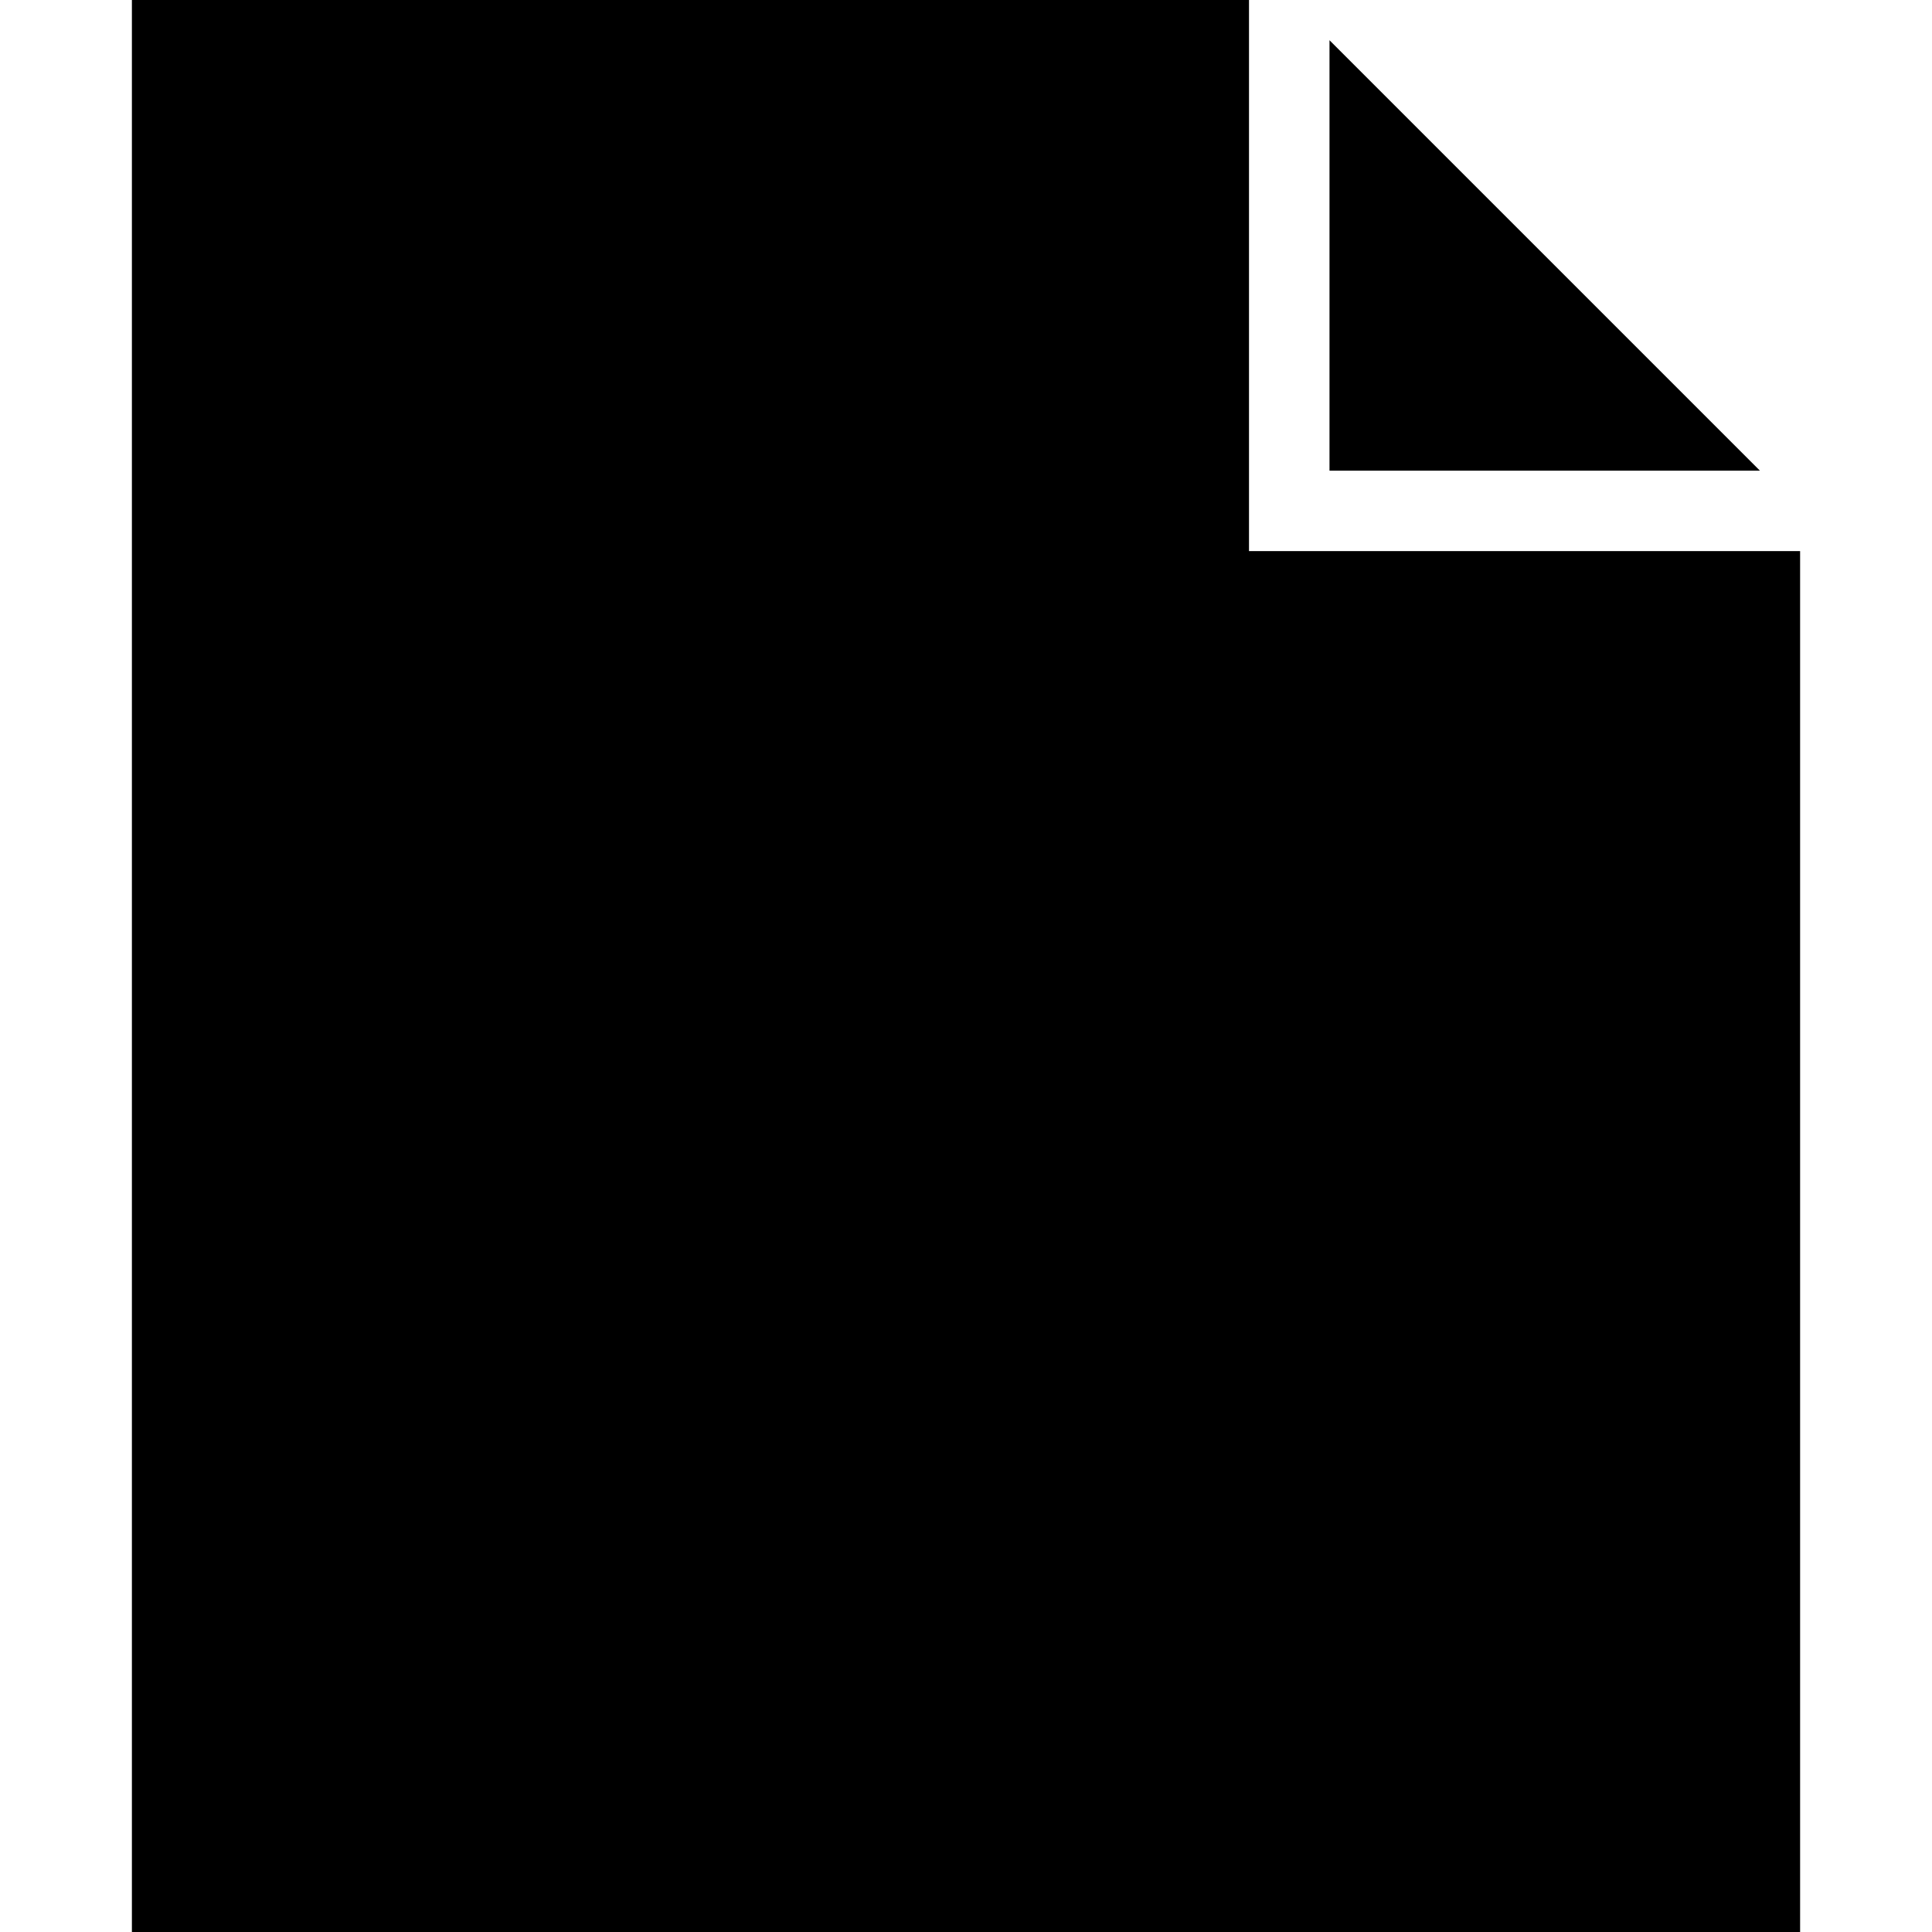
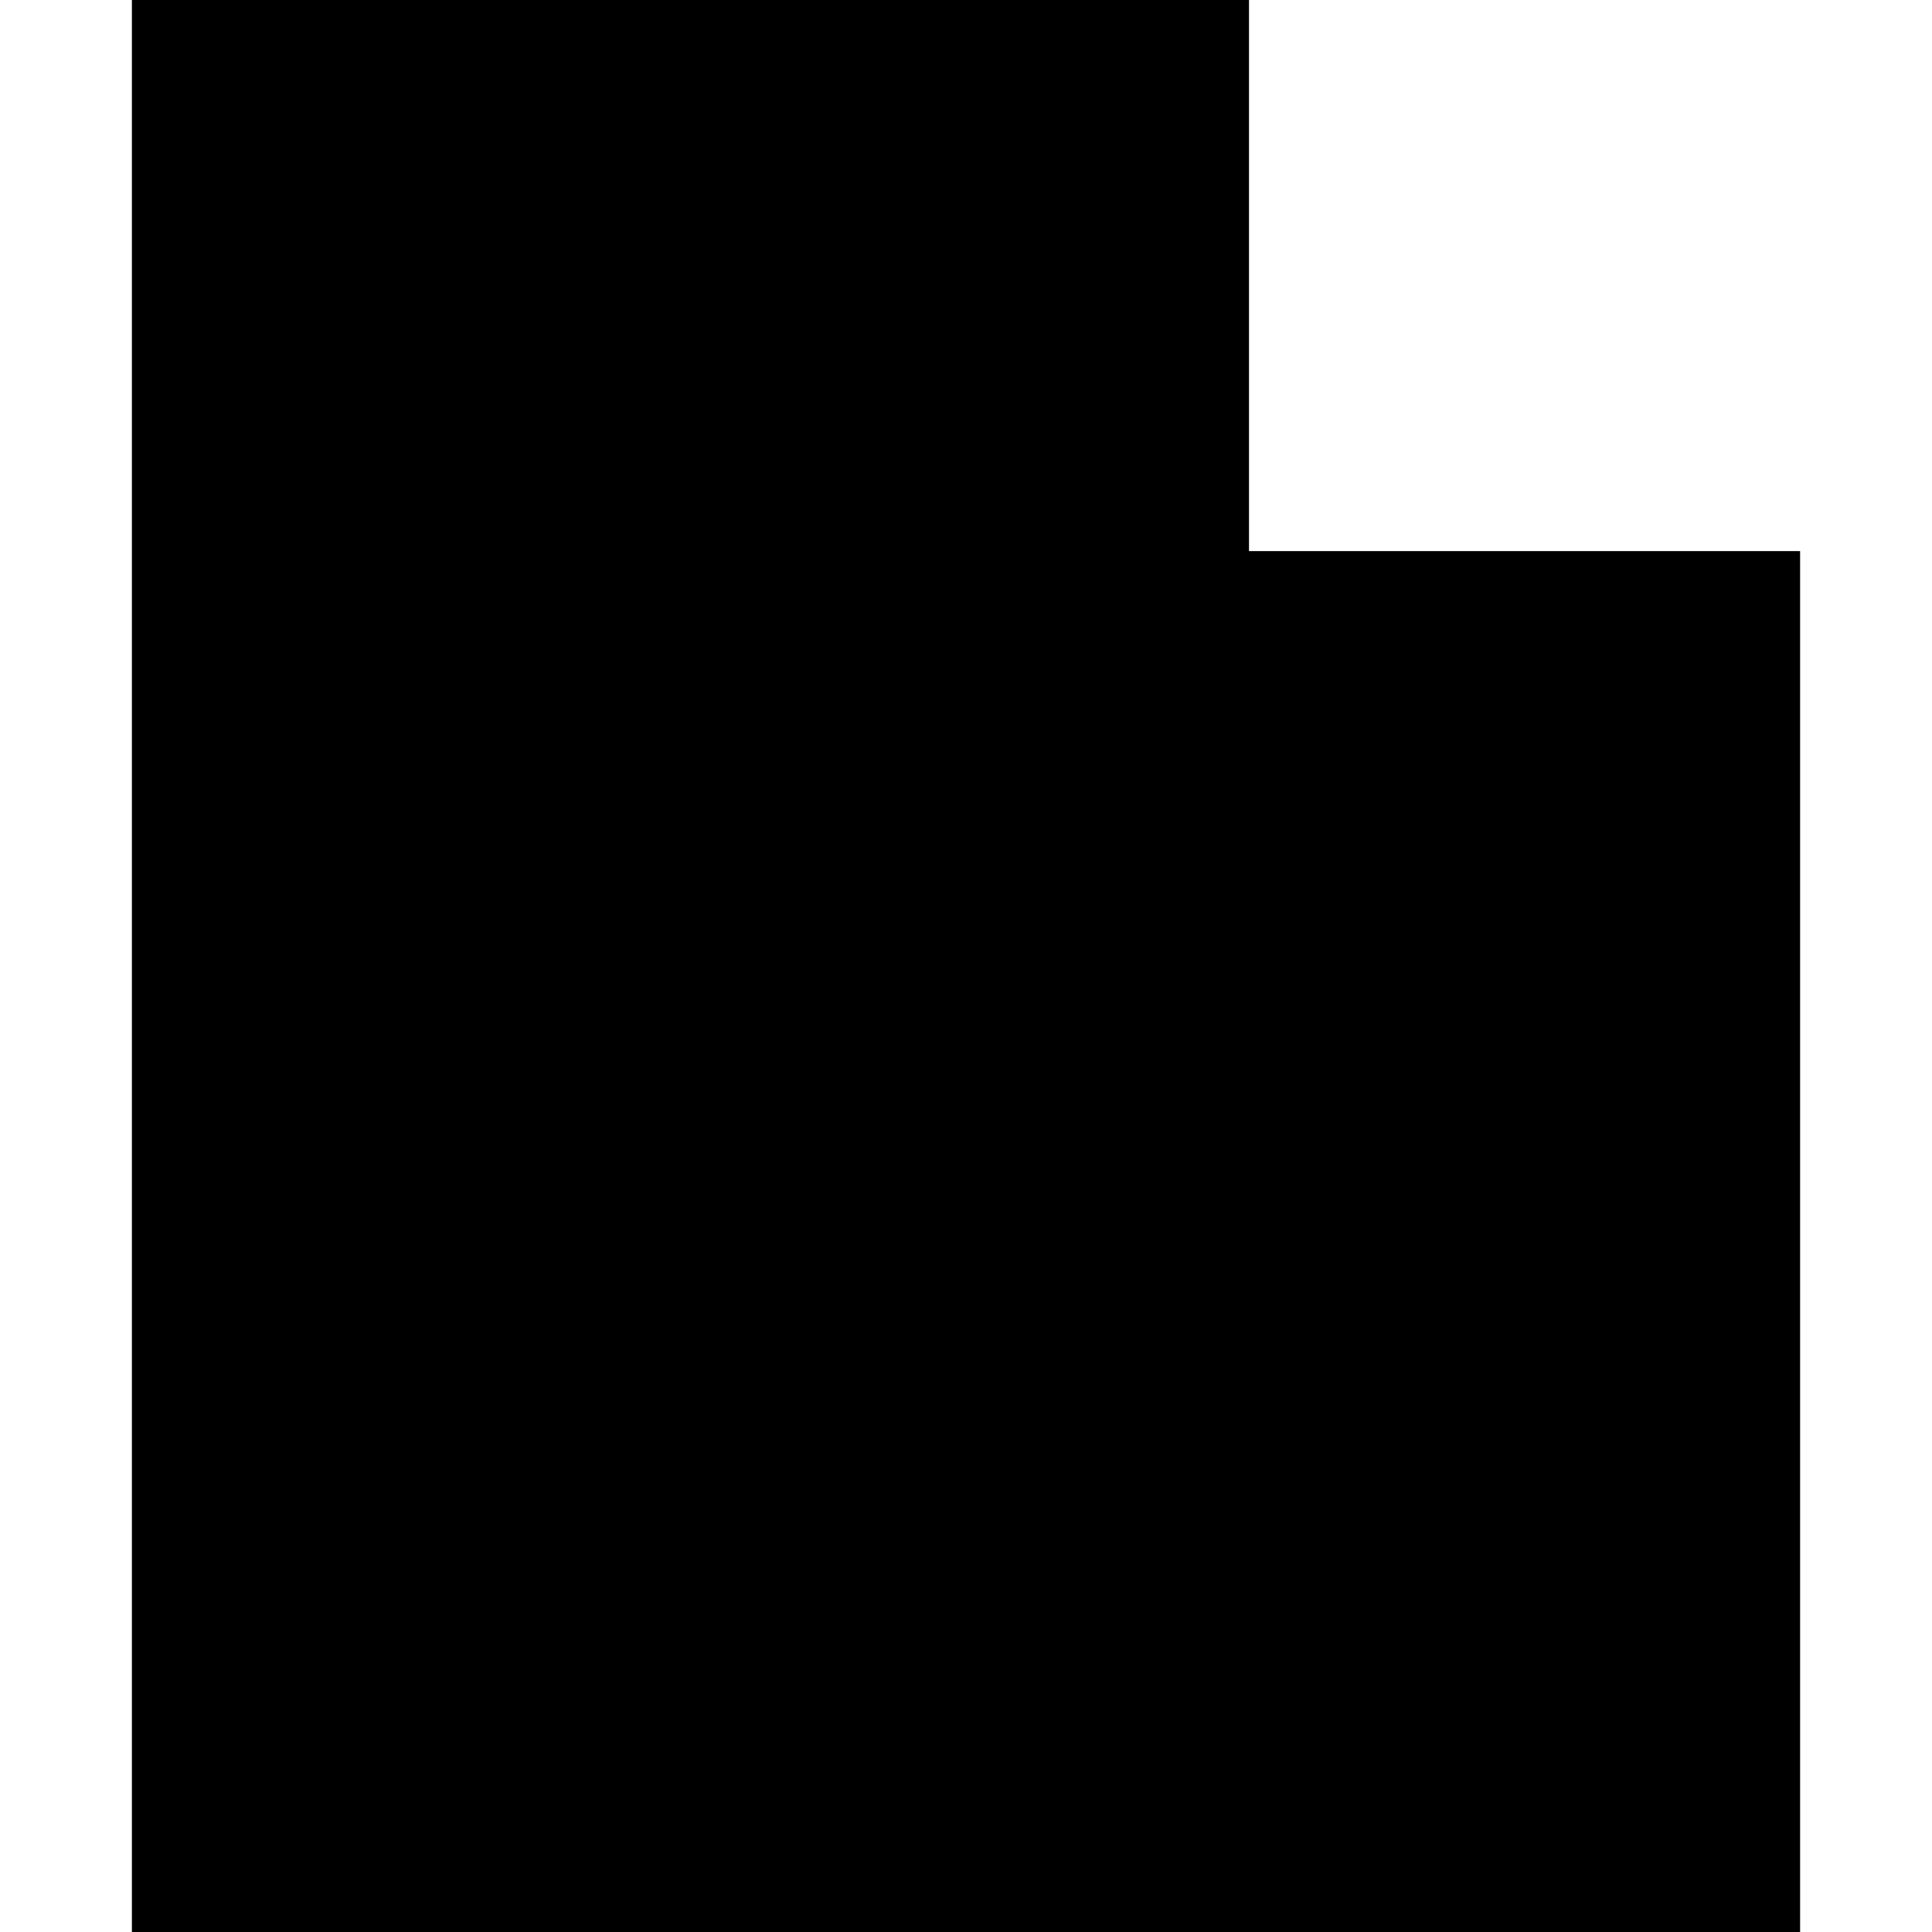
<svg xmlns="http://www.w3.org/2000/svg" fill="#000000" height="800px" width="800px" version="1.1" id="Layer_1" viewBox="0 0 472.615 472.615" xml:space="preserve">
  <g>
    <g>
-       <polygon points="325.228,9.844 325.228,115.123 430.508,115.123   " />
-     </g>
+       </g>
  </g>
  <g>
    <g>
      <polygon points="305.536,134.815 305.536,0 32.265,0 32.265,472.615 440.35,472.615 440.35,134.815   " />
    </g>
  </g>
</svg>